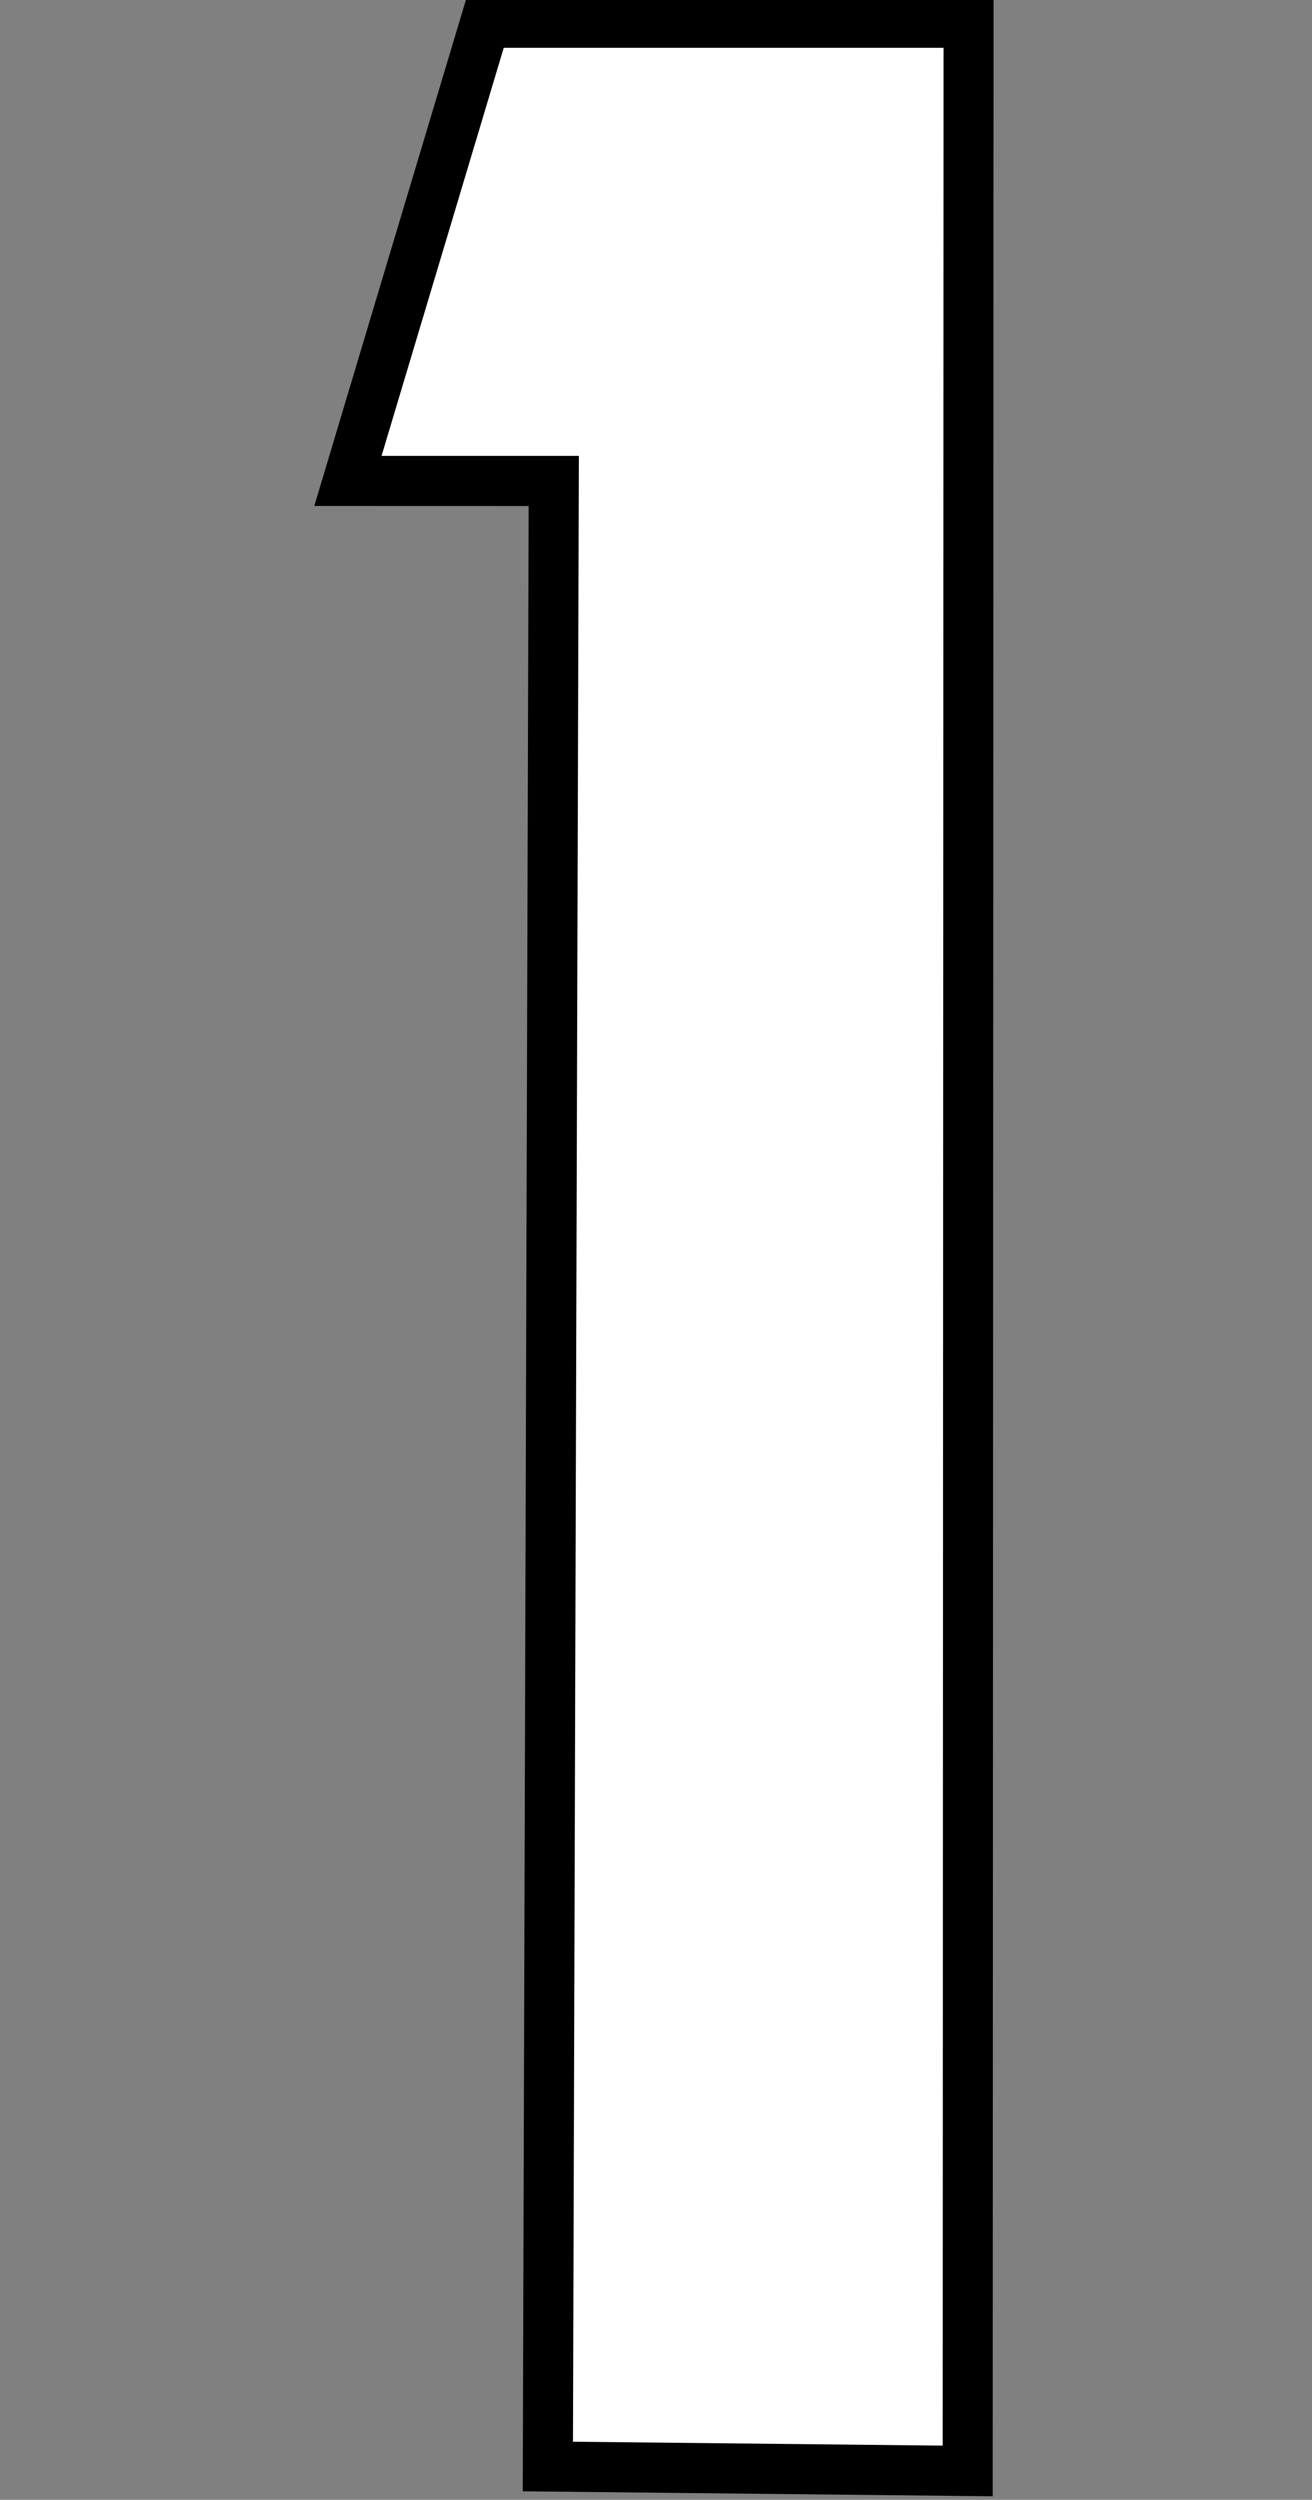
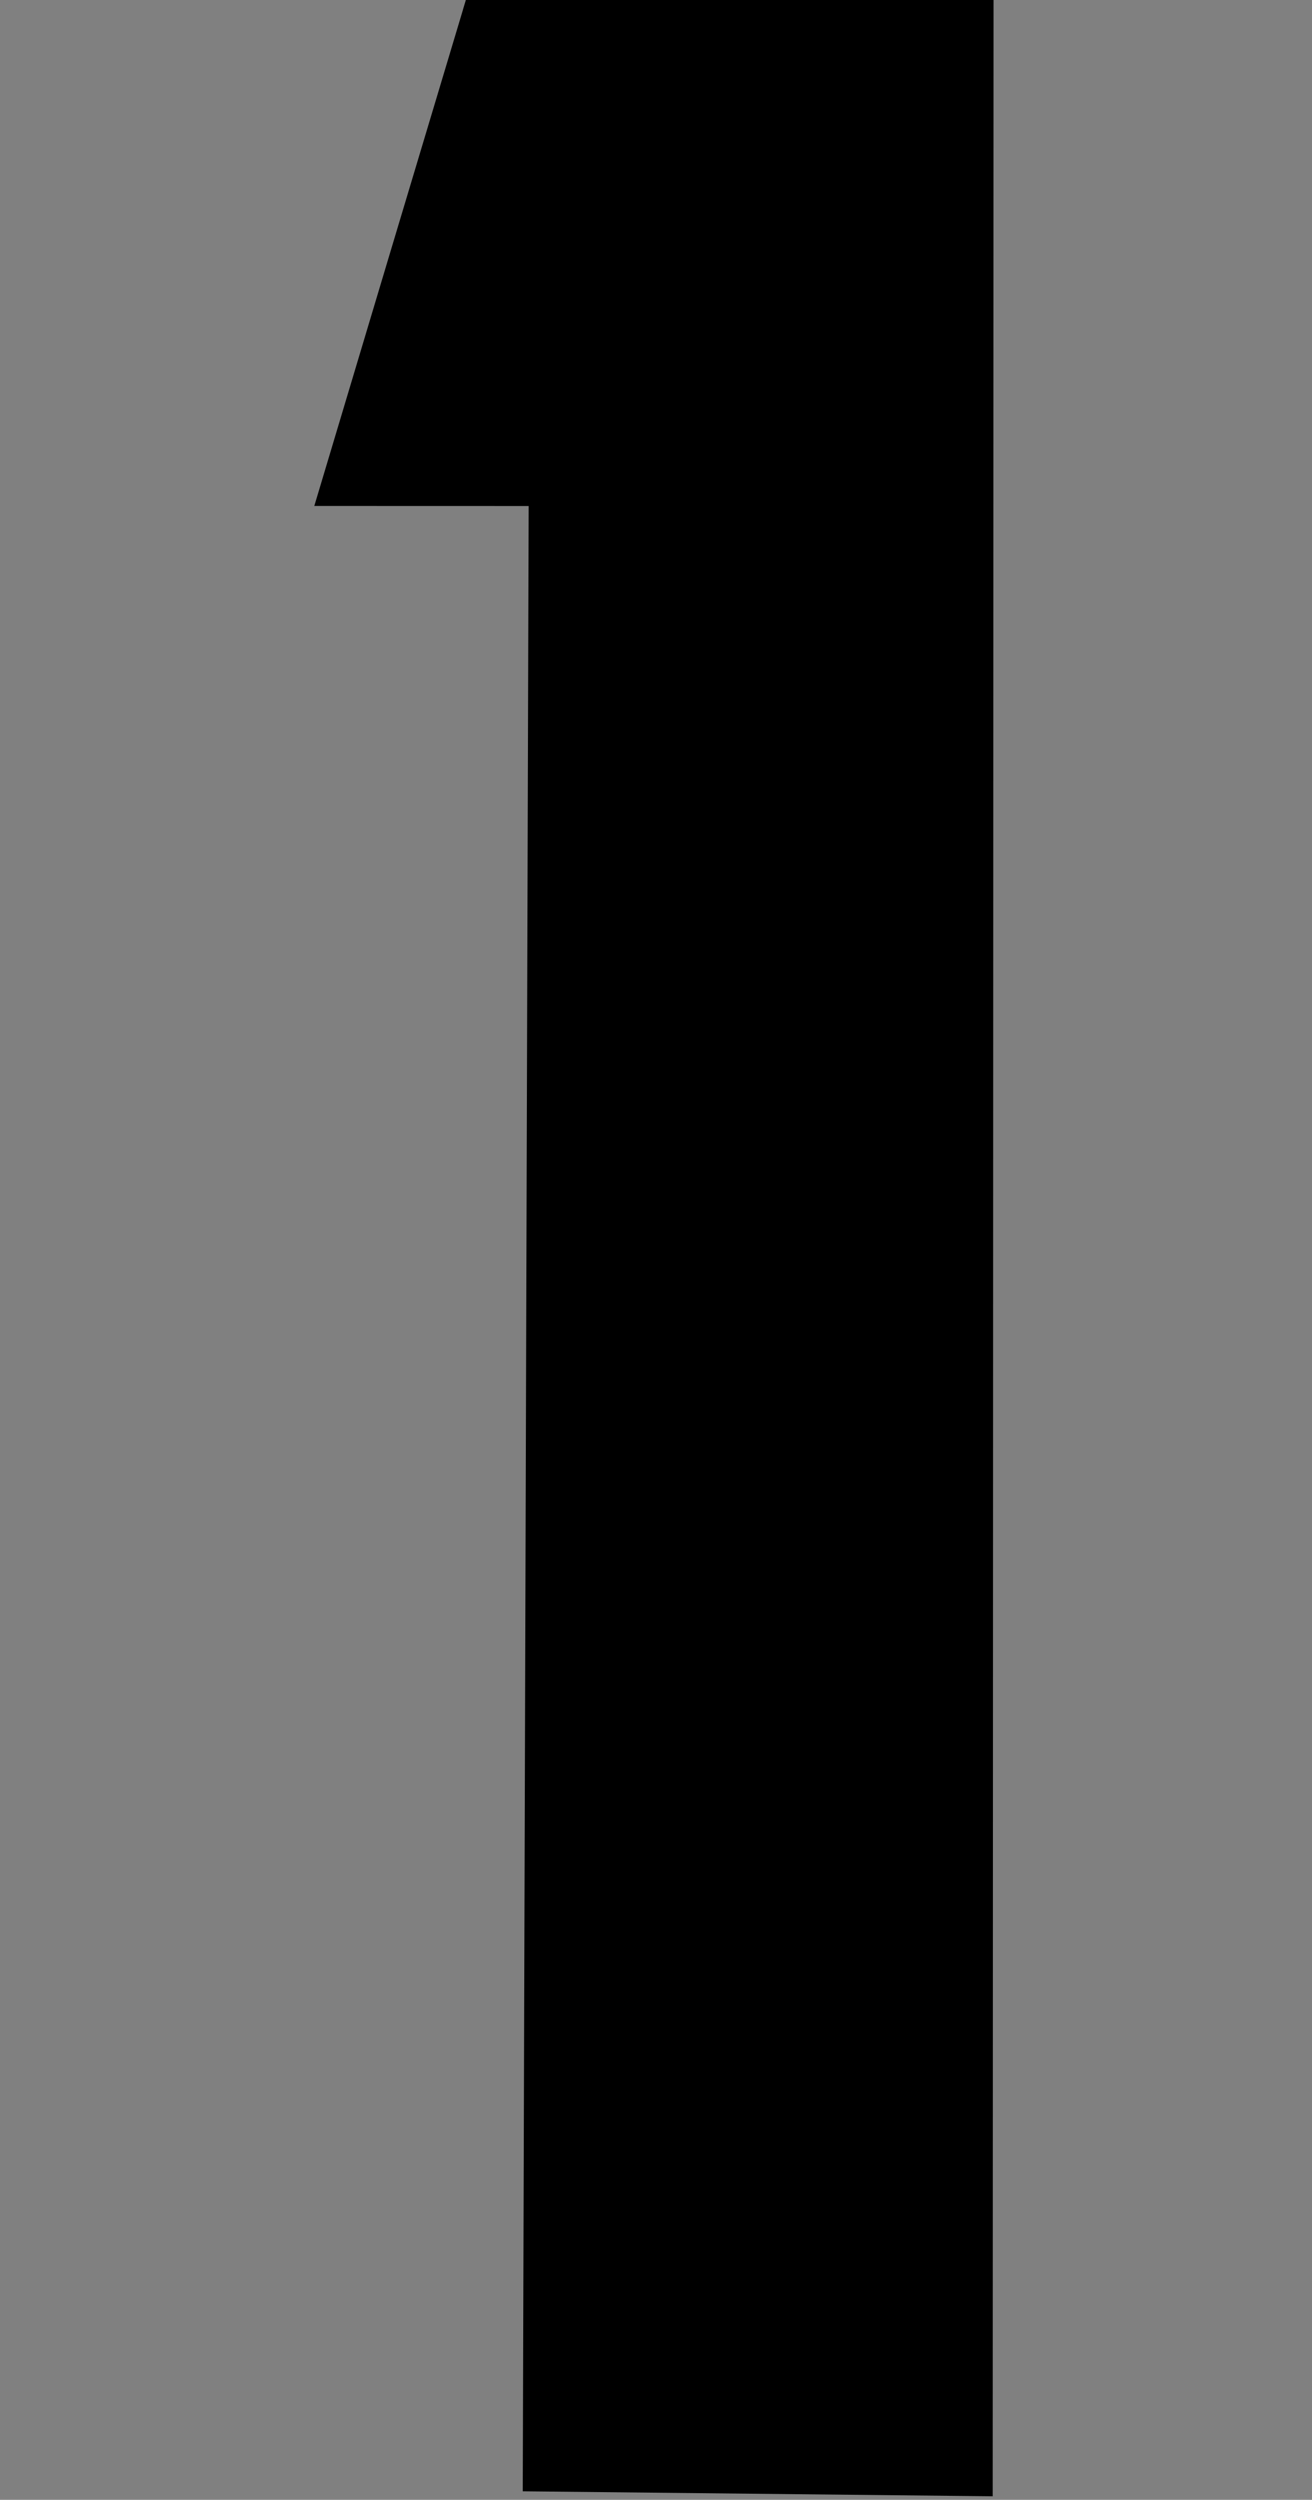
<svg xmlns="http://www.w3.org/2000/svg" xmlns:ns1="http://www.inkscape.org/namespaces/inkscape" xmlns:ns2="http://sodipodi.sourceforge.net/DTD/sodipodi-0.dtd" width="42.011mm" height="80mm" viewBox="0 0 42.011 80" version="1.1" id="svg1" ns1:version="1.3.2 (091e20e, 2023-11-25)" ns2:docname="1.svg" xml:space="preserve">
  <rect x="0" y="0" width="42.011" height="80" fill="#808080" stroke="none" />
  <ns2:namedview id="namedview1" pagecolor="#ffffff" bordercolor="#000000" borderopacity="0.25" ns1:showpageshadow="2" ns1:pageopacity="0.0" ns1:pagecheckerboard="0" ns1:deskcolor="#d1d1d1" ns1:document-units="mm" ns1:zoom="1.4142136" ns1:cx="71.417785" ns1:cy="301.58104" ns1:window-width="1392" ns1:window-height="1212" ns1:window-x="2240" ns1:window-y="25" ns1:window-maximized="0" ns1:current-layer="layer3" />
  <defs id="defs1" />
  <g ns1:groupmode="layer" id="layer3" ns1:label="1" transform="translate(-125.234,-149.053)">
    <g id="g1" transform="matrix(1.009,0,0,1.009,8.937,-1.414)">
      <path id="path7" style="fill:#000000;fill-opacity:1;stroke:#03183f;stroke-width:0" ns1:label="Outline" d="m 129.953,149.43 c -1.576,5.244 -3.147,10.495 -4.719,15.742 2.268,2.1e-4 4.535,0.001 6.803,0.002 -0.063,20.989 -0.124,41.978 -0.188,62.967 4.971,0.053 9.943,0.105 14.914,0.158 0.009,-26.415 0.019,-52.831 0.027,-79.246 -5.575,0 -11.15,0 -16.725,0 -0.038,0.126 -0.075,0.251 -0.113,0.377 z" />
-       <path id="path19" style="fill:#ffffff;fill-opacity:1;stroke:#03183f;stroke-width:0" ns1:label="Fill" d="m 145.203,150.64 -13.957,0.001 -3.878,12.943 6.262,5.1e-4 -0.187,62.984 11.733,0.124 z" />
    </g>
  </g>
</svg>